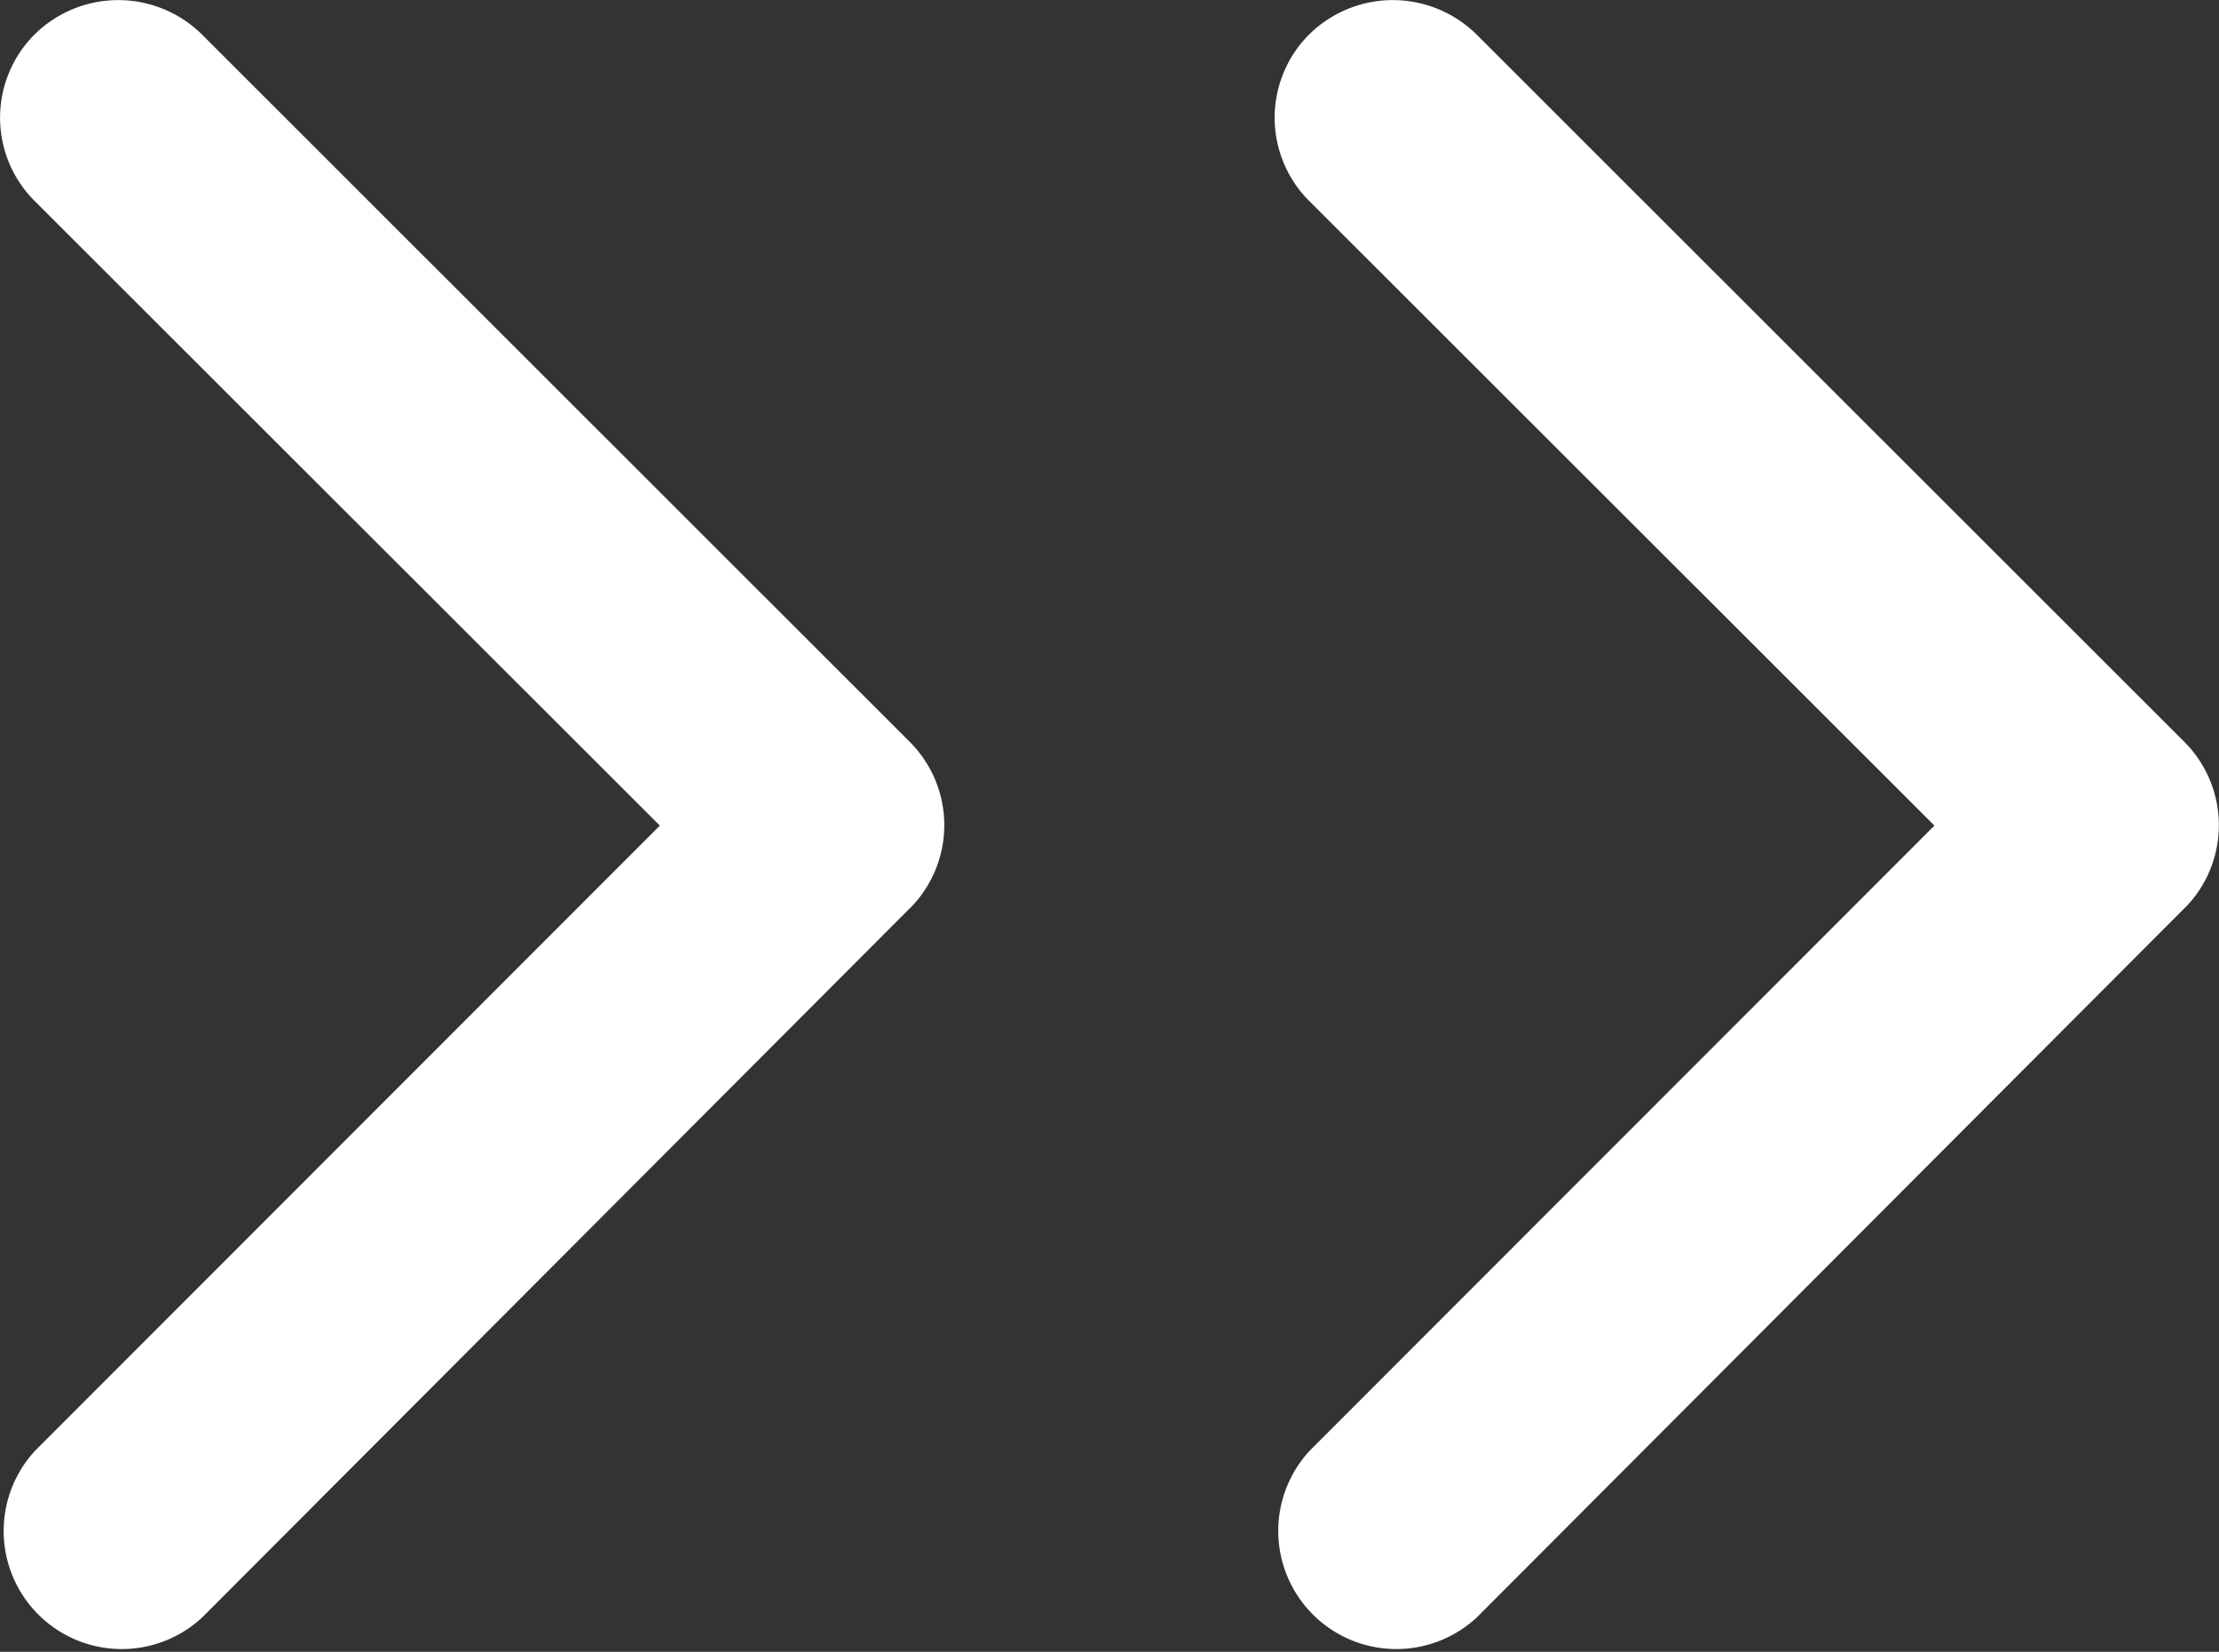
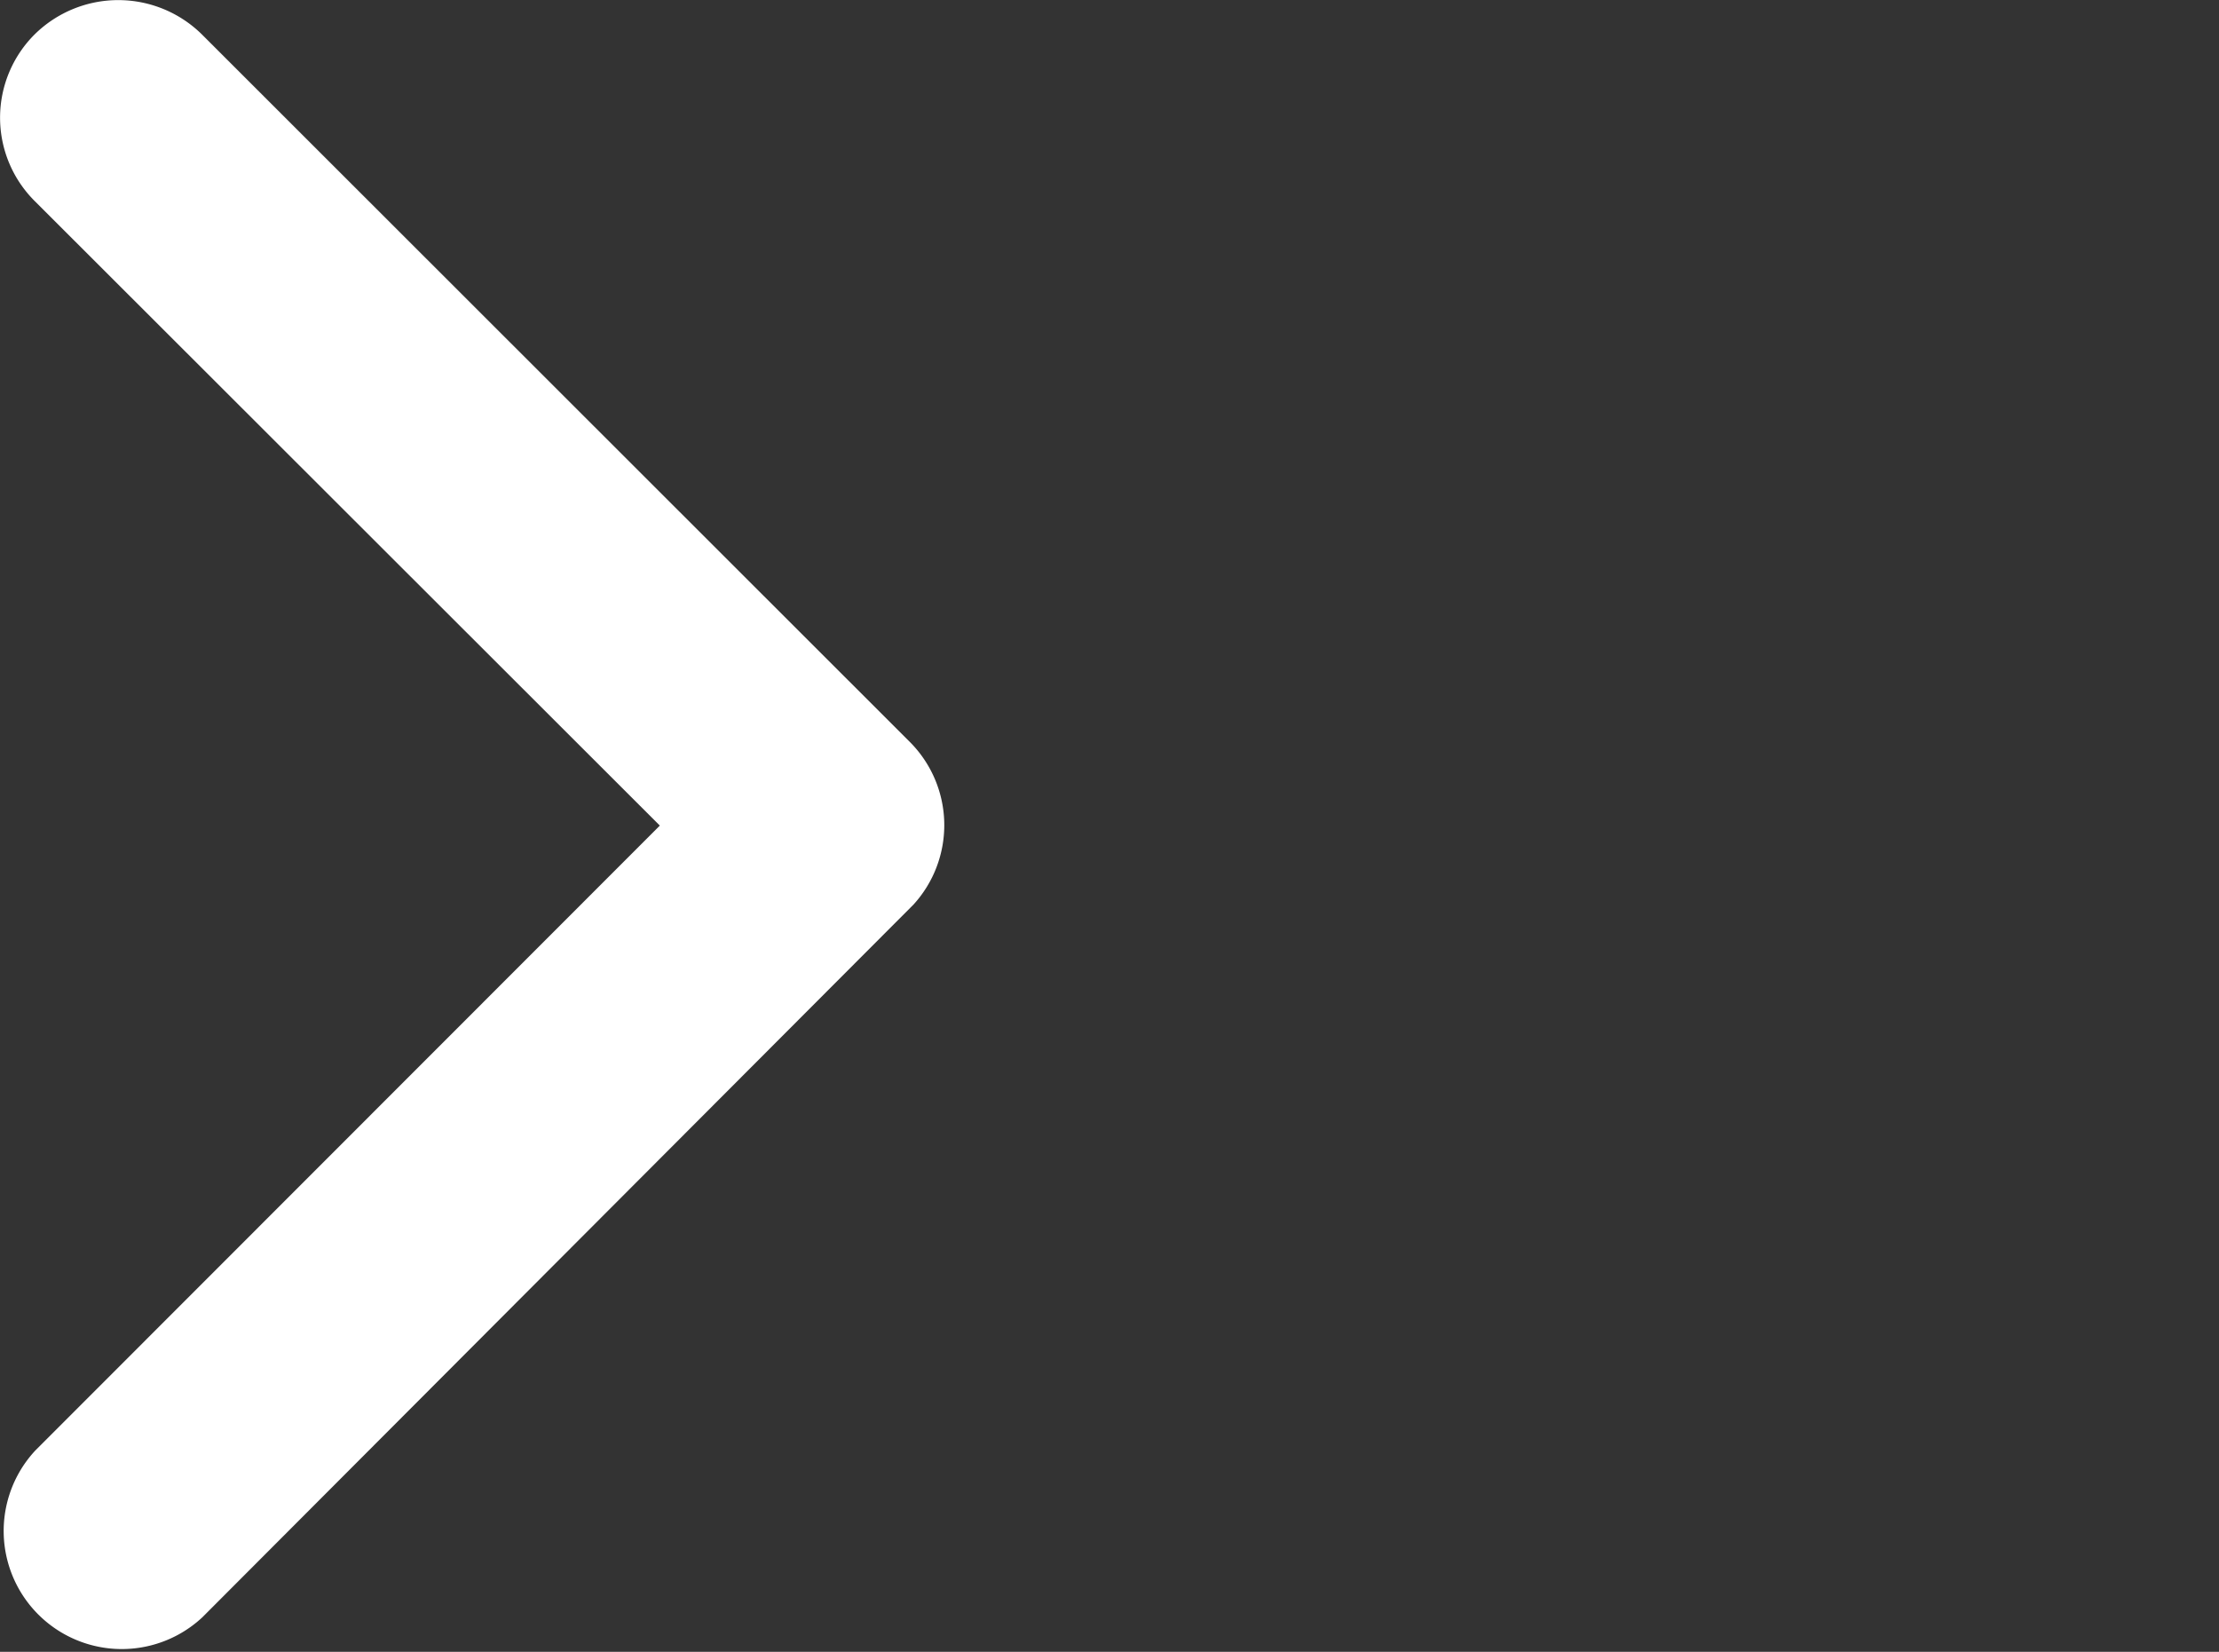
<svg xmlns="http://www.w3.org/2000/svg" width="13.435" height="10" viewBox="0 0 13.435 10">
  <rect x="0" y="0" width="13.435" height="10" fill="#333333" stroke="none" />
  <g id="arrow-3" transform="translate(-868.586 -239.5)">
-     <path id="Icon_ionic-ios-arrow-forward" data-name="Icon ionic-ios-arrow-forward" d="M15.241,11.194,11.456,7.413a.712.712,0,0,1,0-1.009.721.721,0,0,1,1.012,0l4.287,4.284a.713.713,0,0,1,.021.985l-4.305,4.314a.715.715,0,0,1-1.012-1.009Z" transform="translate(865.057 233.304)" fill="#fff" />
    <path id="Icon_ionic-ios-arrow-forward-2" data-name="Icon ionic-ios-arrow-forward" d="M15.241,11.194,11.456,7.413a.712.712,0,0,1,0-1.009.721.721,0,0,1,1.012,0l4.287,4.284a.713.713,0,0,1,.021.985l-4.305,4.314a.715.715,0,0,1-1.012-1.009Z" transform="translate(857.34 233.304)" fill="#fff" />
  </g>
</svg>